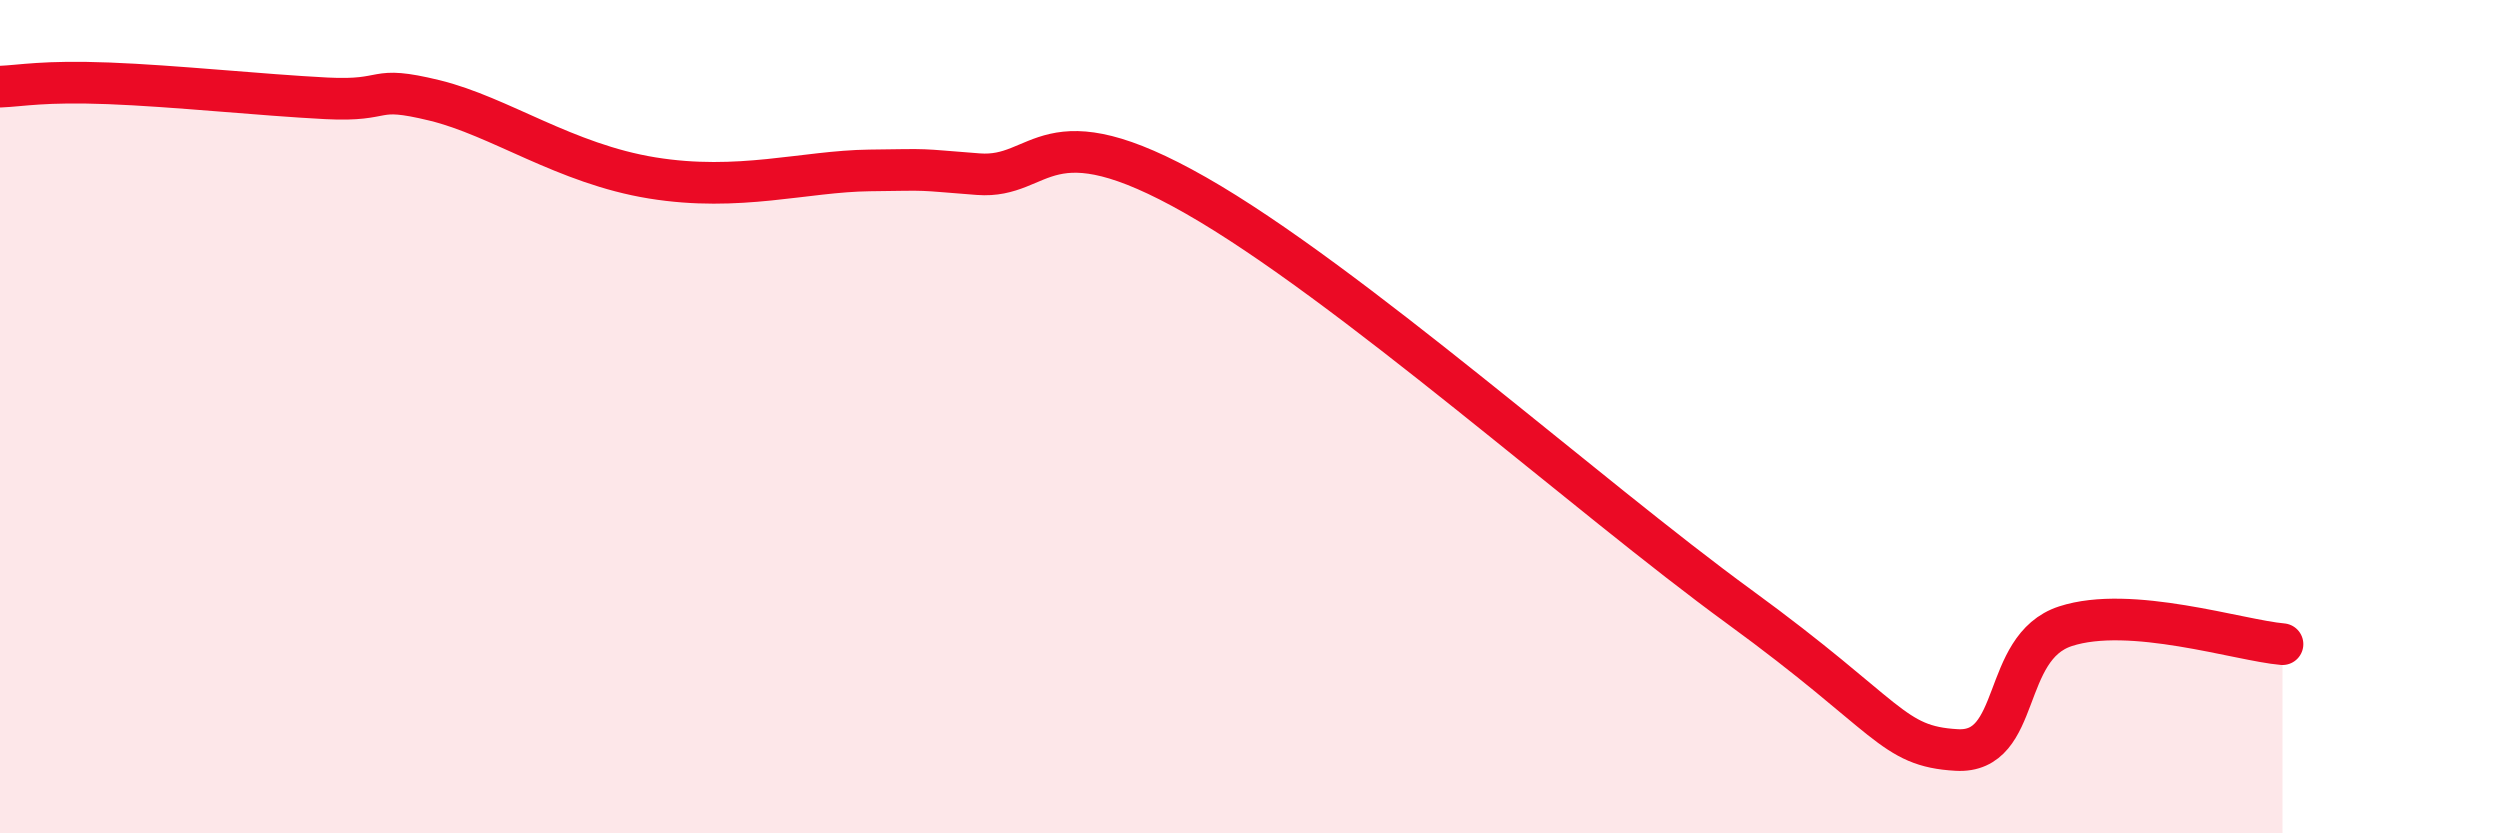
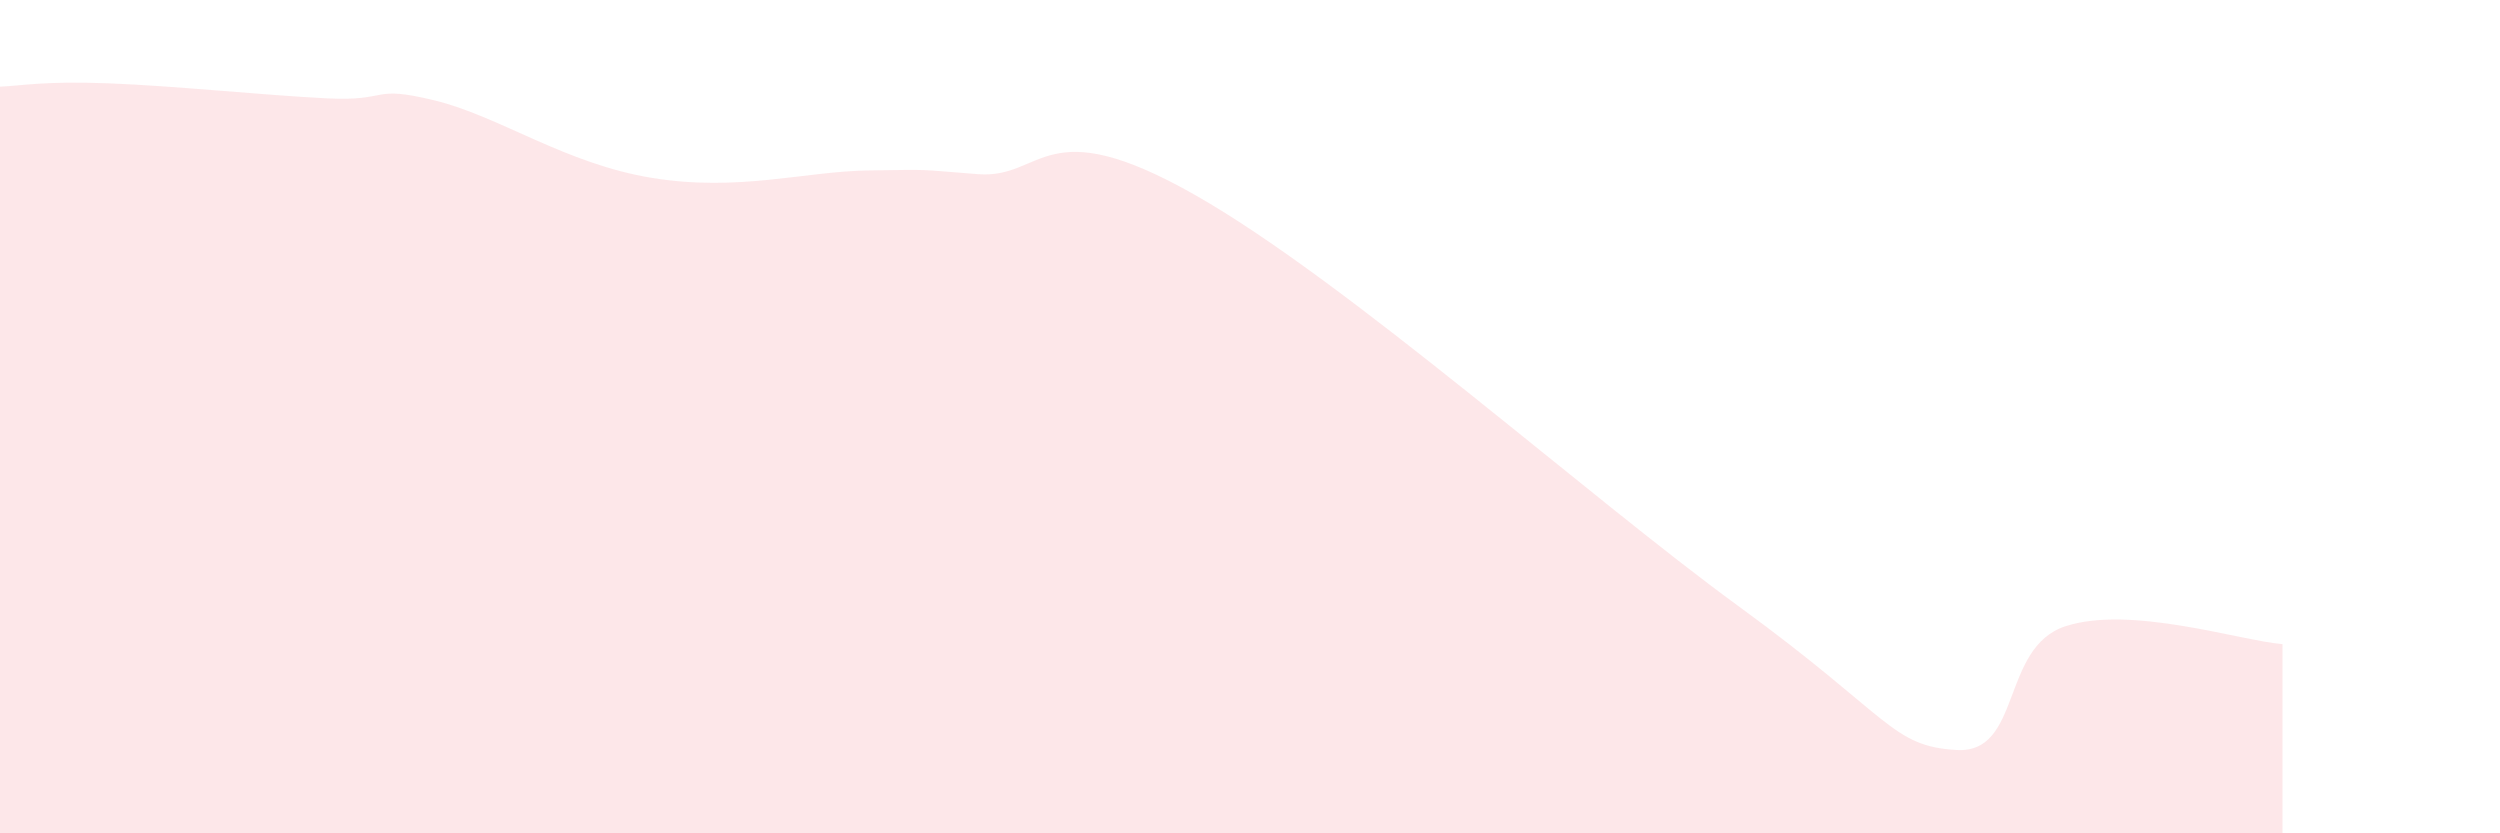
<svg xmlns="http://www.w3.org/2000/svg" width="60" height="20" viewBox="0 0 60 20">
  <path d="M 0,2.08 C 0.52,2.06 1.04,1.94 2.61,2 C 4.18,2.06 6.27,2.28 7.83,2.36 C 9.39,2.44 8.87,2.03 10.43,2.41 C 11.99,2.79 13.56,3.93 15.65,4.27 C 17.74,4.61 19.3,4.11 20.87,4.09 C 22.44,4.07 21.91,4.06 23.48,4.18 C 25.05,4.3 25.05,2.61 28.7,4.69 C 32.35,6.77 38.09,11.9 41.74,14.56 C 45.39,17.22 45.39,17.91 46.96,18 C 48.53,18.09 48.01,15.54 49.57,15.03 C 51.13,14.52 53.74,15.37 54.78,15.46L54.78 20L0 20Z" fill="#EB0A25" opacity="0.1" stroke-linecap="round" stroke-linejoin="round" />
-   <path d="M 0,2.08 C 0.52,2.06 1.04,1.94 2.61,2 C 4.18,2.06 6.27,2.28 7.83,2.36 C 9.39,2.44 8.87,2.03 10.43,2.41 C 11.99,2.79 13.56,3.93 15.65,4.27 C 17.74,4.61 19.3,4.11 20.87,4.09 C 22.44,4.07 21.91,4.06 23.48,4.18 C 25.05,4.3 25.05,2.61 28.7,4.69 C 32.35,6.77 38.09,11.9 41.74,14.56 C 45.39,17.22 45.39,17.91 46.96,18 C 48.53,18.09 48.01,15.54 49.57,15.03 C 51.13,14.52 53.74,15.37 54.78,15.46" stroke="#EB0A25" stroke-width="1" fill="none" stroke-linecap="round" stroke-linejoin="round" />
</svg>